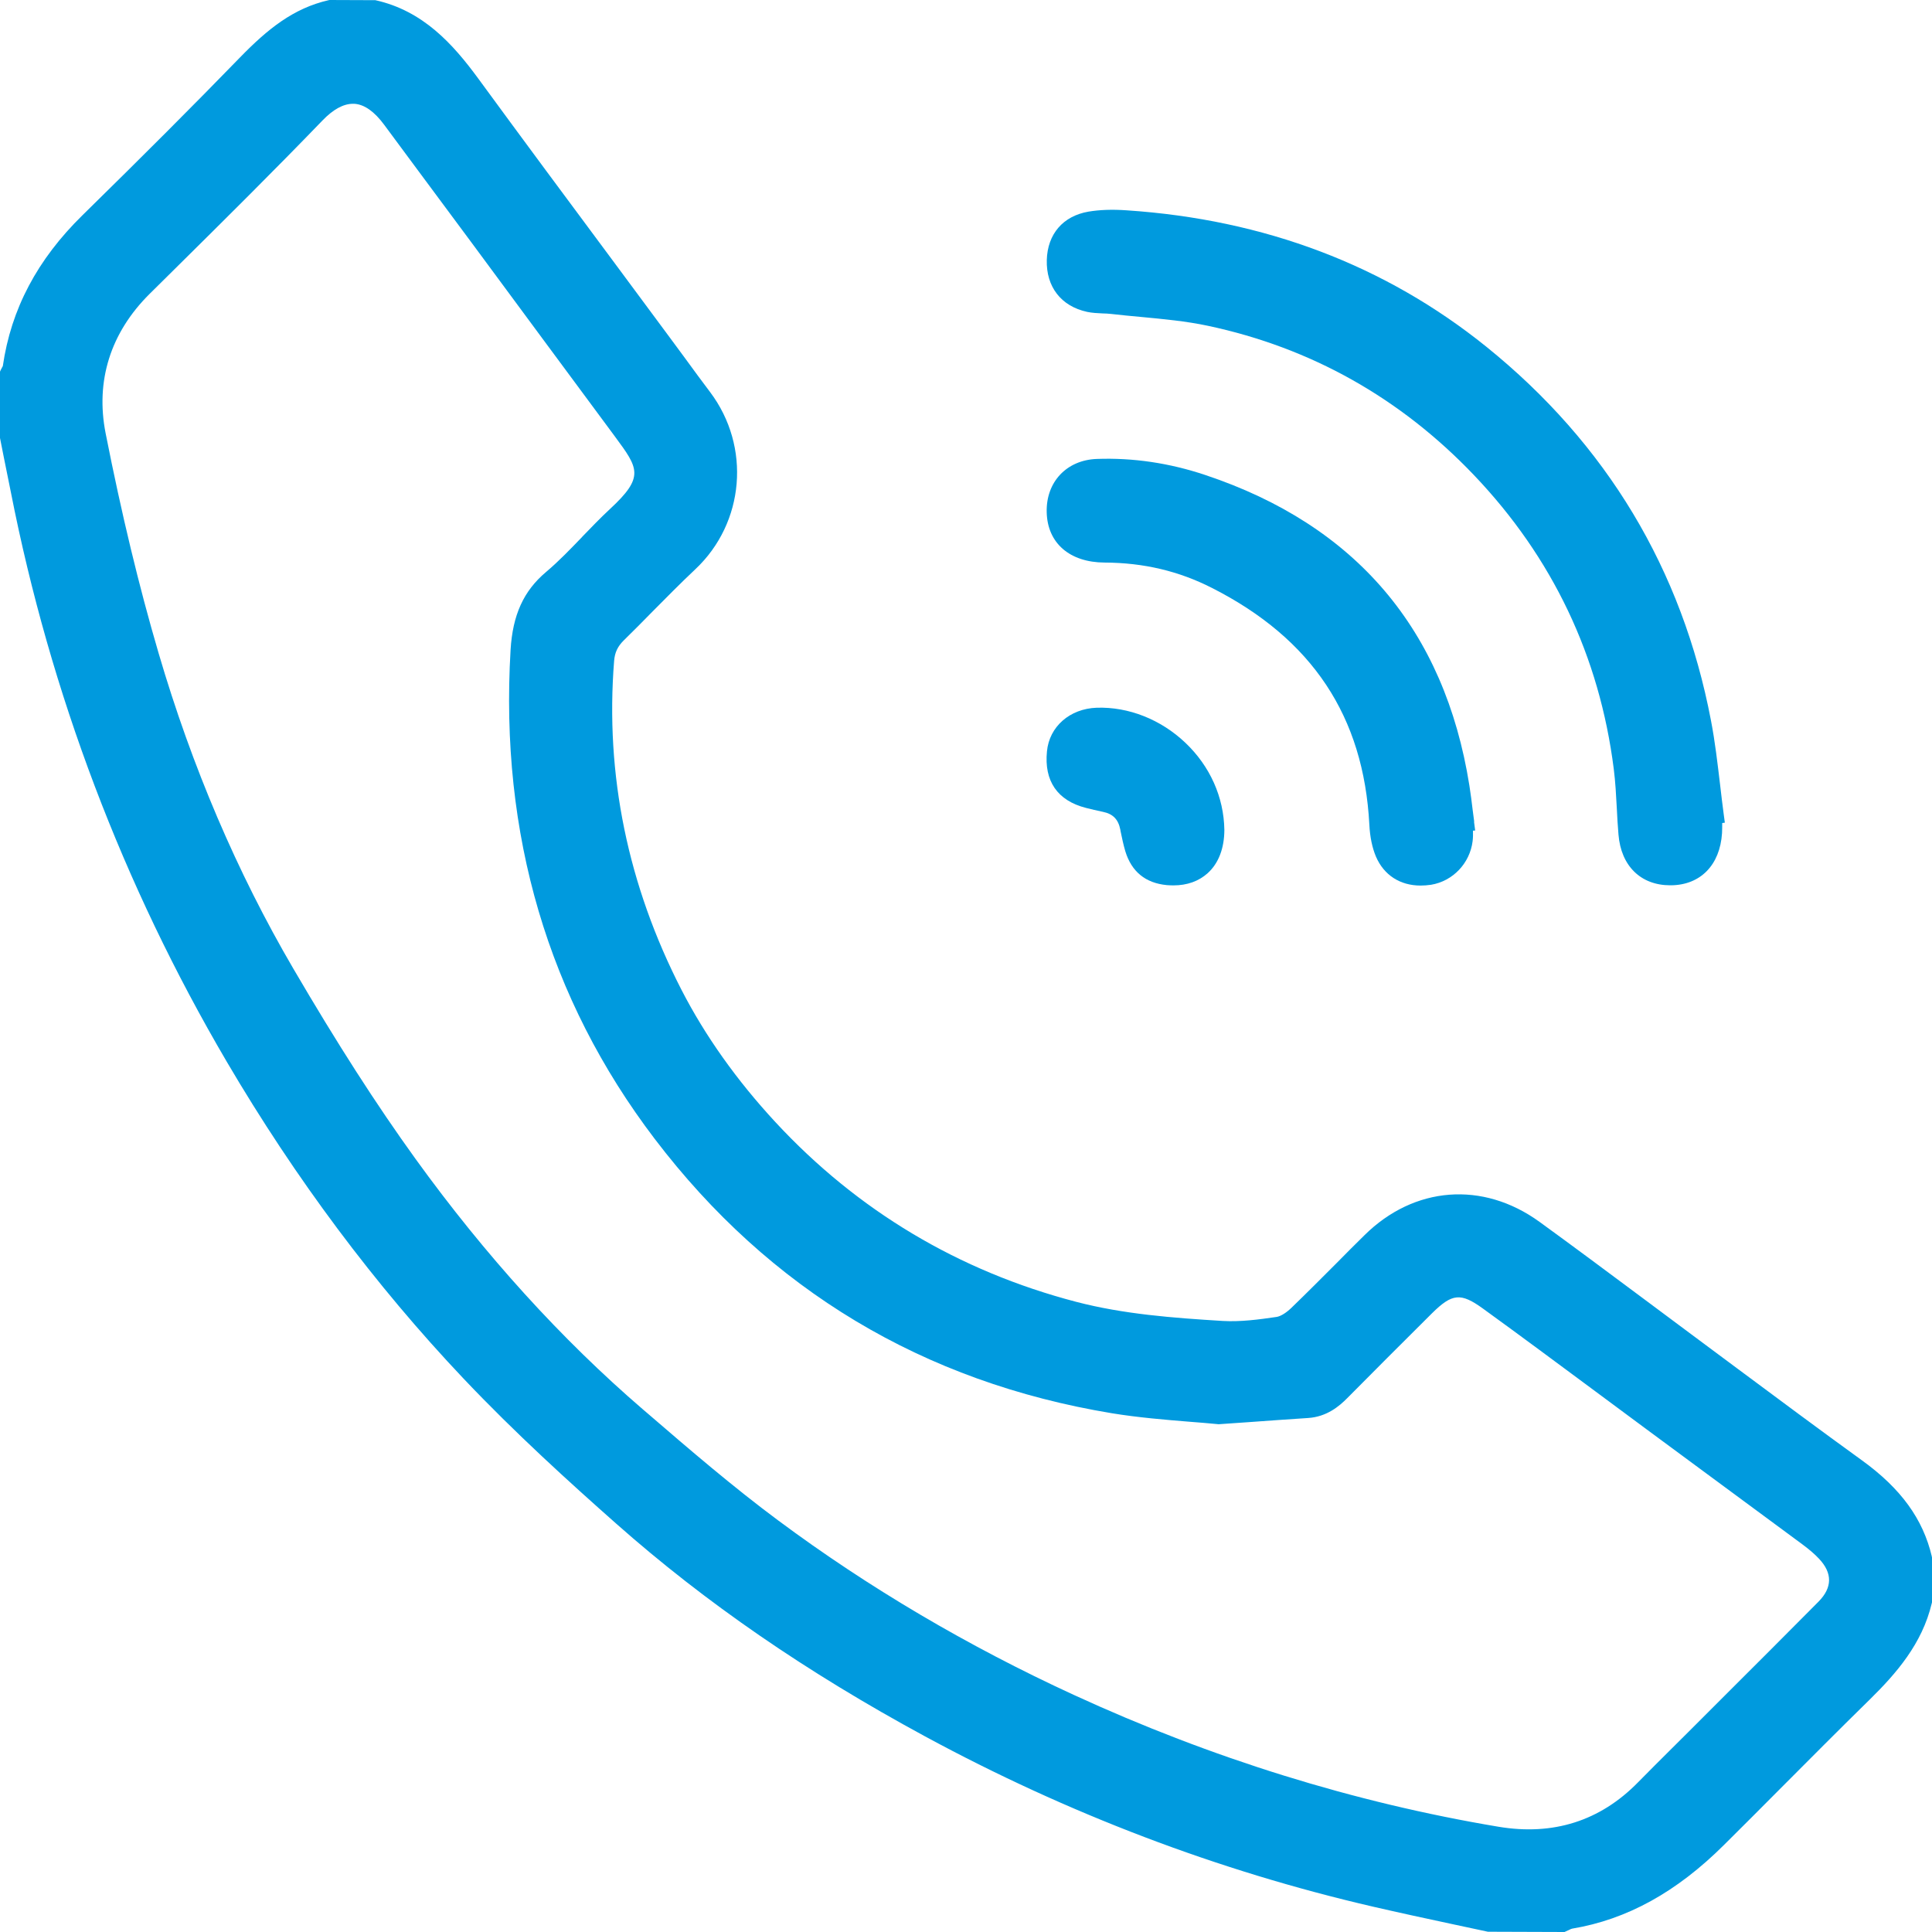
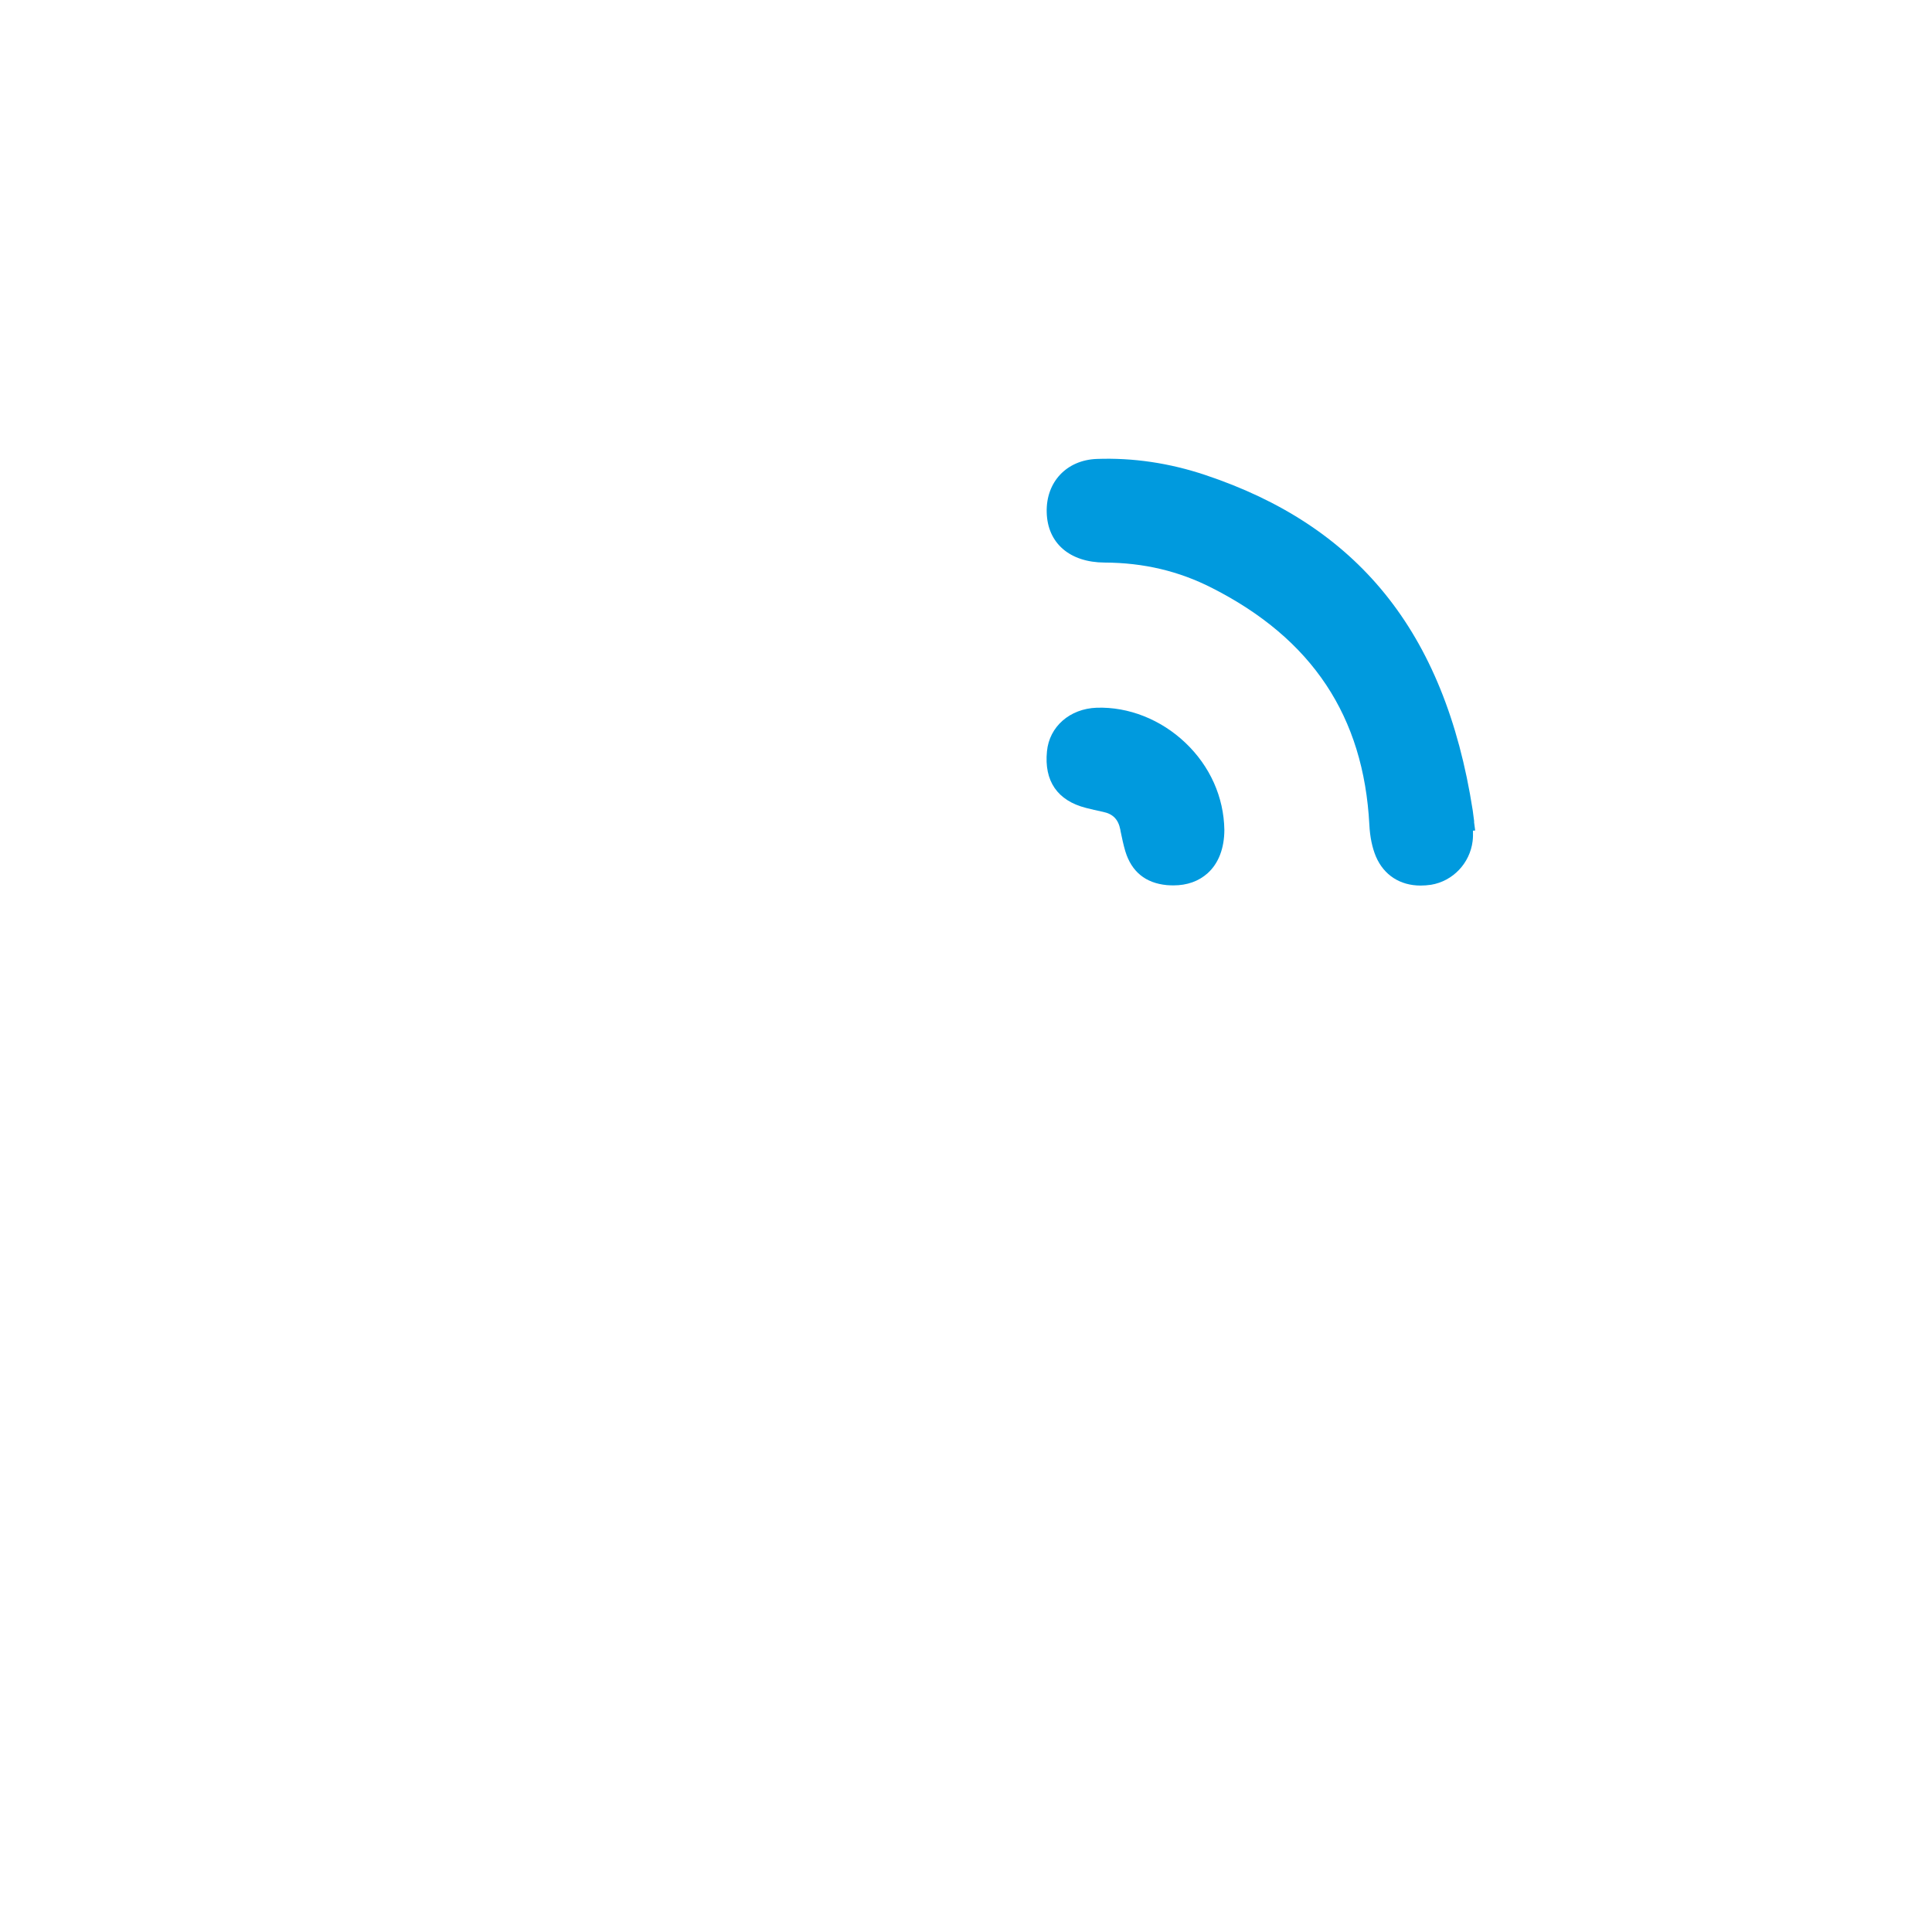
<svg xmlns="http://www.w3.org/2000/svg" width="22" height="22" viewBox="0 0 22 22" fill="none">
  <g id="Layer_1" clip-path="url(#clip0_244_537)">
-     <path id="Vector" d="M21.998 17.724C21.898 17.297 21.645 16.949 21.202 16.629C20.726 16.285 20.248 15.929 19.785 15.585C19.61 15.454 19.434 15.323 19.258 15.193C19.069 15.053 18.881 14.913 18.693 14.772C18.313 14.489 17.92 14.196 17.53 13.913C16.885 13.446 16.103 13.506 15.537 14.066C15.43 14.171 15.324 14.277 15.219 14.384C15.051 14.552 14.879 14.725 14.706 14.892C14.646 14.95 14.583 14.989 14.537 14.996C14.328 15.027 14.124 15.053 13.925 15.042C13.354 15.007 12.795 14.965 12.254 14.824C10.916 14.474 9.764 13.786 8.83 12.778C8.39 12.303 8.03 11.796 7.76 11.271C7.149 10.081 6.89 8.821 6.993 7.526C7.001 7.429 7.033 7.361 7.105 7.29C7.214 7.184 7.322 7.074 7.426 6.968C7.586 6.807 7.75 6.64 7.918 6.482C8.48 5.953 8.553 5.086 8.087 4.466C7.992 4.34 7.899 4.214 7.806 4.086C7.745 4.004 7.684 3.92 7.623 3.838C7.405 3.543 7.186 3.249 6.968 2.954C6.467 2.28 5.949 1.582 5.445 0.893C5.158 0.502 4.817 0.122 4.274 0.002L3.753 0L3.742 0.002C3.341 0.094 3.048 0.33 2.731 0.656C2.201 1.202 1.632 1.771 0.942 2.448C0.423 2.956 0.126 3.52 0.032 4.169C0.03 4.174 0.026 4.18 0.023 4.185C0.019 4.194 0.013 4.203 0.009 4.212L0 4.232V4.987L0.041 5.195C0.068 5.33 0.096 5.466 0.123 5.601C0.574 7.897 1.402 10.079 2.581 12.088C3.364 13.421 4.271 14.635 5.279 15.699C5.868 16.321 6.489 16.883 7.019 17.352C8.033 18.249 9.182 19.04 10.531 19.771C12.157 20.652 13.874 21.304 15.633 21.711C15.932 21.78 16.237 21.846 16.532 21.909C16.669 21.938 16.806 21.967 16.943 21.997L17.815 22L17.833 21.992C17.844 21.987 17.855 21.982 17.866 21.977C17.879 21.97 17.894 21.963 17.901 21.962C18.526 21.858 19.092 21.546 19.633 21.007C19.846 20.796 20.057 20.584 20.268 20.372C20.603 20.036 20.948 19.689 21.292 19.352C21.593 19.056 21.888 18.718 21.997 18.258L22 18.246V17.734L21.997 17.724L21.998 17.724ZM6.629 6.114C6.497 6.251 6.361 6.393 6.216 6.515C5.962 6.73 5.838 7.002 5.814 7.4C5.69 9.5 6.242 11.373 7.454 12.967C8.762 14.687 10.514 15.738 12.662 16.093C12.962 16.142 13.268 16.167 13.538 16.189C13.654 16.198 13.765 16.207 13.867 16.217L13.876 16.218L14.222 16.194C14.467 16.176 14.682 16.161 14.896 16.147C15.109 16.133 15.251 16.012 15.34 15.922C15.63 15.629 15.947 15.312 16.307 14.954C16.537 14.727 16.634 14.718 16.888 14.902C17.316 15.212 17.748 15.533 18.166 15.843C18.362 15.989 18.558 16.134 18.754 16.279C18.979 16.445 19.203 16.611 19.427 16.776C19.793 17.046 20.158 17.315 20.523 17.585C20.606 17.647 20.664 17.697 20.713 17.749C20.868 17.913 20.866 18.078 20.708 18.238C20.352 18.597 19.988 18.961 19.635 19.313C19.498 19.45 19.36 19.587 19.223 19.725C19.16 19.788 19.096 19.851 19.033 19.914C18.908 20.039 18.778 20.167 18.652 20.296C18.221 20.736 17.686 20.906 17.061 20.801C15.424 20.527 13.796 20.022 12.225 19.299C11.023 18.746 9.891 18.079 8.862 17.314C8.349 16.933 7.854 16.508 7.376 16.096L7.321 16.049C6.394 15.252 5.523 14.292 4.732 13.197C4.284 12.576 3.841 11.886 3.339 11.028C2.701 9.937 2.185 8.73 1.807 7.441C1.582 6.675 1.385 5.856 1.203 4.935C1.085 4.338 1.258 3.789 1.703 3.347L1.991 3.062C2.546 2.513 3.12 1.944 3.672 1.372C3.793 1.246 3.91 1.182 4.018 1.182C4.024 1.182 4.029 1.182 4.035 1.182C4.149 1.189 4.263 1.27 4.374 1.42L4.754 1.933C4.962 2.213 5.17 2.494 5.378 2.774C5.915 3.501 6.452 4.228 6.99 4.954L7.004 4.973C7.27 5.334 7.342 5.43 6.945 5.797C6.836 5.898 6.732 6.007 6.63 6.112L6.629 6.114Z" fill="#009ADE" />
-     <path id="Vector_2" d="M12.377 3.551C12.438 3.564 12.497 3.566 12.555 3.569C12.589 3.57 12.622 3.571 12.653 3.575C12.766 3.588 12.881 3.599 12.992 3.609C13.245 3.633 13.507 3.657 13.755 3.71C14.927 3.959 15.946 4.531 16.785 5.411C17.679 6.349 18.214 7.474 18.376 8.755C18.395 8.904 18.403 9.058 18.411 9.207C18.416 9.304 18.421 9.405 18.43 9.504C18.459 9.861 18.684 10.081 19.019 10.081C19.022 10.081 19.025 10.081 19.028 10.081C19.363 10.078 19.586 9.85 19.609 9.487C19.611 9.448 19.611 9.41 19.611 9.372L19.641 9.368L19.628 9.27C19.613 9.159 19.6 9.047 19.587 8.936C19.558 8.695 19.53 8.446 19.483 8.204C19.155 6.484 18.294 5.053 16.926 3.949C15.775 3.021 14.397 2.499 12.83 2.395C12.663 2.383 12.52 2.389 12.394 2.41C12.105 2.46 11.928 2.665 11.92 2.961C11.912 3.266 12.083 3.487 12.378 3.551L12.377 3.551Z" fill="#009ADE" />
-     <path id="Vector_3" d="M16.787 9.357C16.781 9.314 16.776 9.271 16.77 9.227C16.759 9.134 16.747 9.039 16.732 8.944C16.45 7.171 15.439 5.981 13.725 5.409C13.316 5.272 12.901 5.211 12.489 5.226C12.145 5.239 11.91 5.489 11.919 5.833C11.927 6.184 12.18 6.404 12.578 6.406C13.024 6.408 13.425 6.503 13.803 6.696C14.942 7.275 15.528 8.157 15.593 9.391C15.6 9.532 15.626 9.654 15.668 9.754C15.759 9.966 15.944 10.084 16.176 10.084C16.215 10.084 16.255 10.081 16.296 10.075C16.544 10.034 16.738 9.83 16.769 9.578C16.774 9.537 16.774 9.498 16.773 9.459L16.798 9.457L16.785 9.357H16.787Z" fill="#009ADE" />
+     <path id="Vector_3" d="M16.787 9.357C16.781 9.314 16.776 9.271 16.77 9.227C16.45 7.171 15.439 5.981 13.725 5.409C13.316 5.272 12.901 5.211 12.489 5.226C12.145 5.239 11.91 5.489 11.919 5.833C11.927 6.184 12.18 6.404 12.578 6.406C13.024 6.408 13.425 6.503 13.803 6.696C14.942 7.275 15.528 8.157 15.593 9.391C15.6 9.532 15.626 9.654 15.668 9.754C15.759 9.966 15.944 10.084 16.176 10.084C16.215 10.084 16.255 10.081 16.296 10.075C16.544 10.034 16.738 9.83 16.769 9.578C16.774 9.537 16.774 9.498 16.773 9.459L16.798 9.457L16.785 9.357H16.787Z" fill="#009ADE" />
    <path id="Vector_4" d="M12.367 9.2C12.426 9.215 12.49 9.23 12.561 9.245C12.673 9.268 12.734 9.33 12.757 9.446L12.761 9.469C12.776 9.542 12.792 9.618 12.814 9.693C12.885 9.926 13.044 10.056 13.287 10.079C13.313 10.081 13.338 10.082 13.363 10.082C13.517 10.082 13.65 10.035 13.752 9.943C13.876 9.831 13.941 9.66 13.942 9.452V9.45C13.936 9.076 13.778 8.724 13.498 8.458C13.218 8.192 12.85 8.047 12.488 8.059C12.182 8.07 11.949 8.274 11.922 8.555C11.888 8.894 12.041 9.117 12.367 9.2Z" fill="#009ADE" />
  </g>
  <defs>
    <clipPath id="clip0_244_537">
      <rect width="22" height="22" fill="white" />
    </clipPath>
  </defs>
</svg>